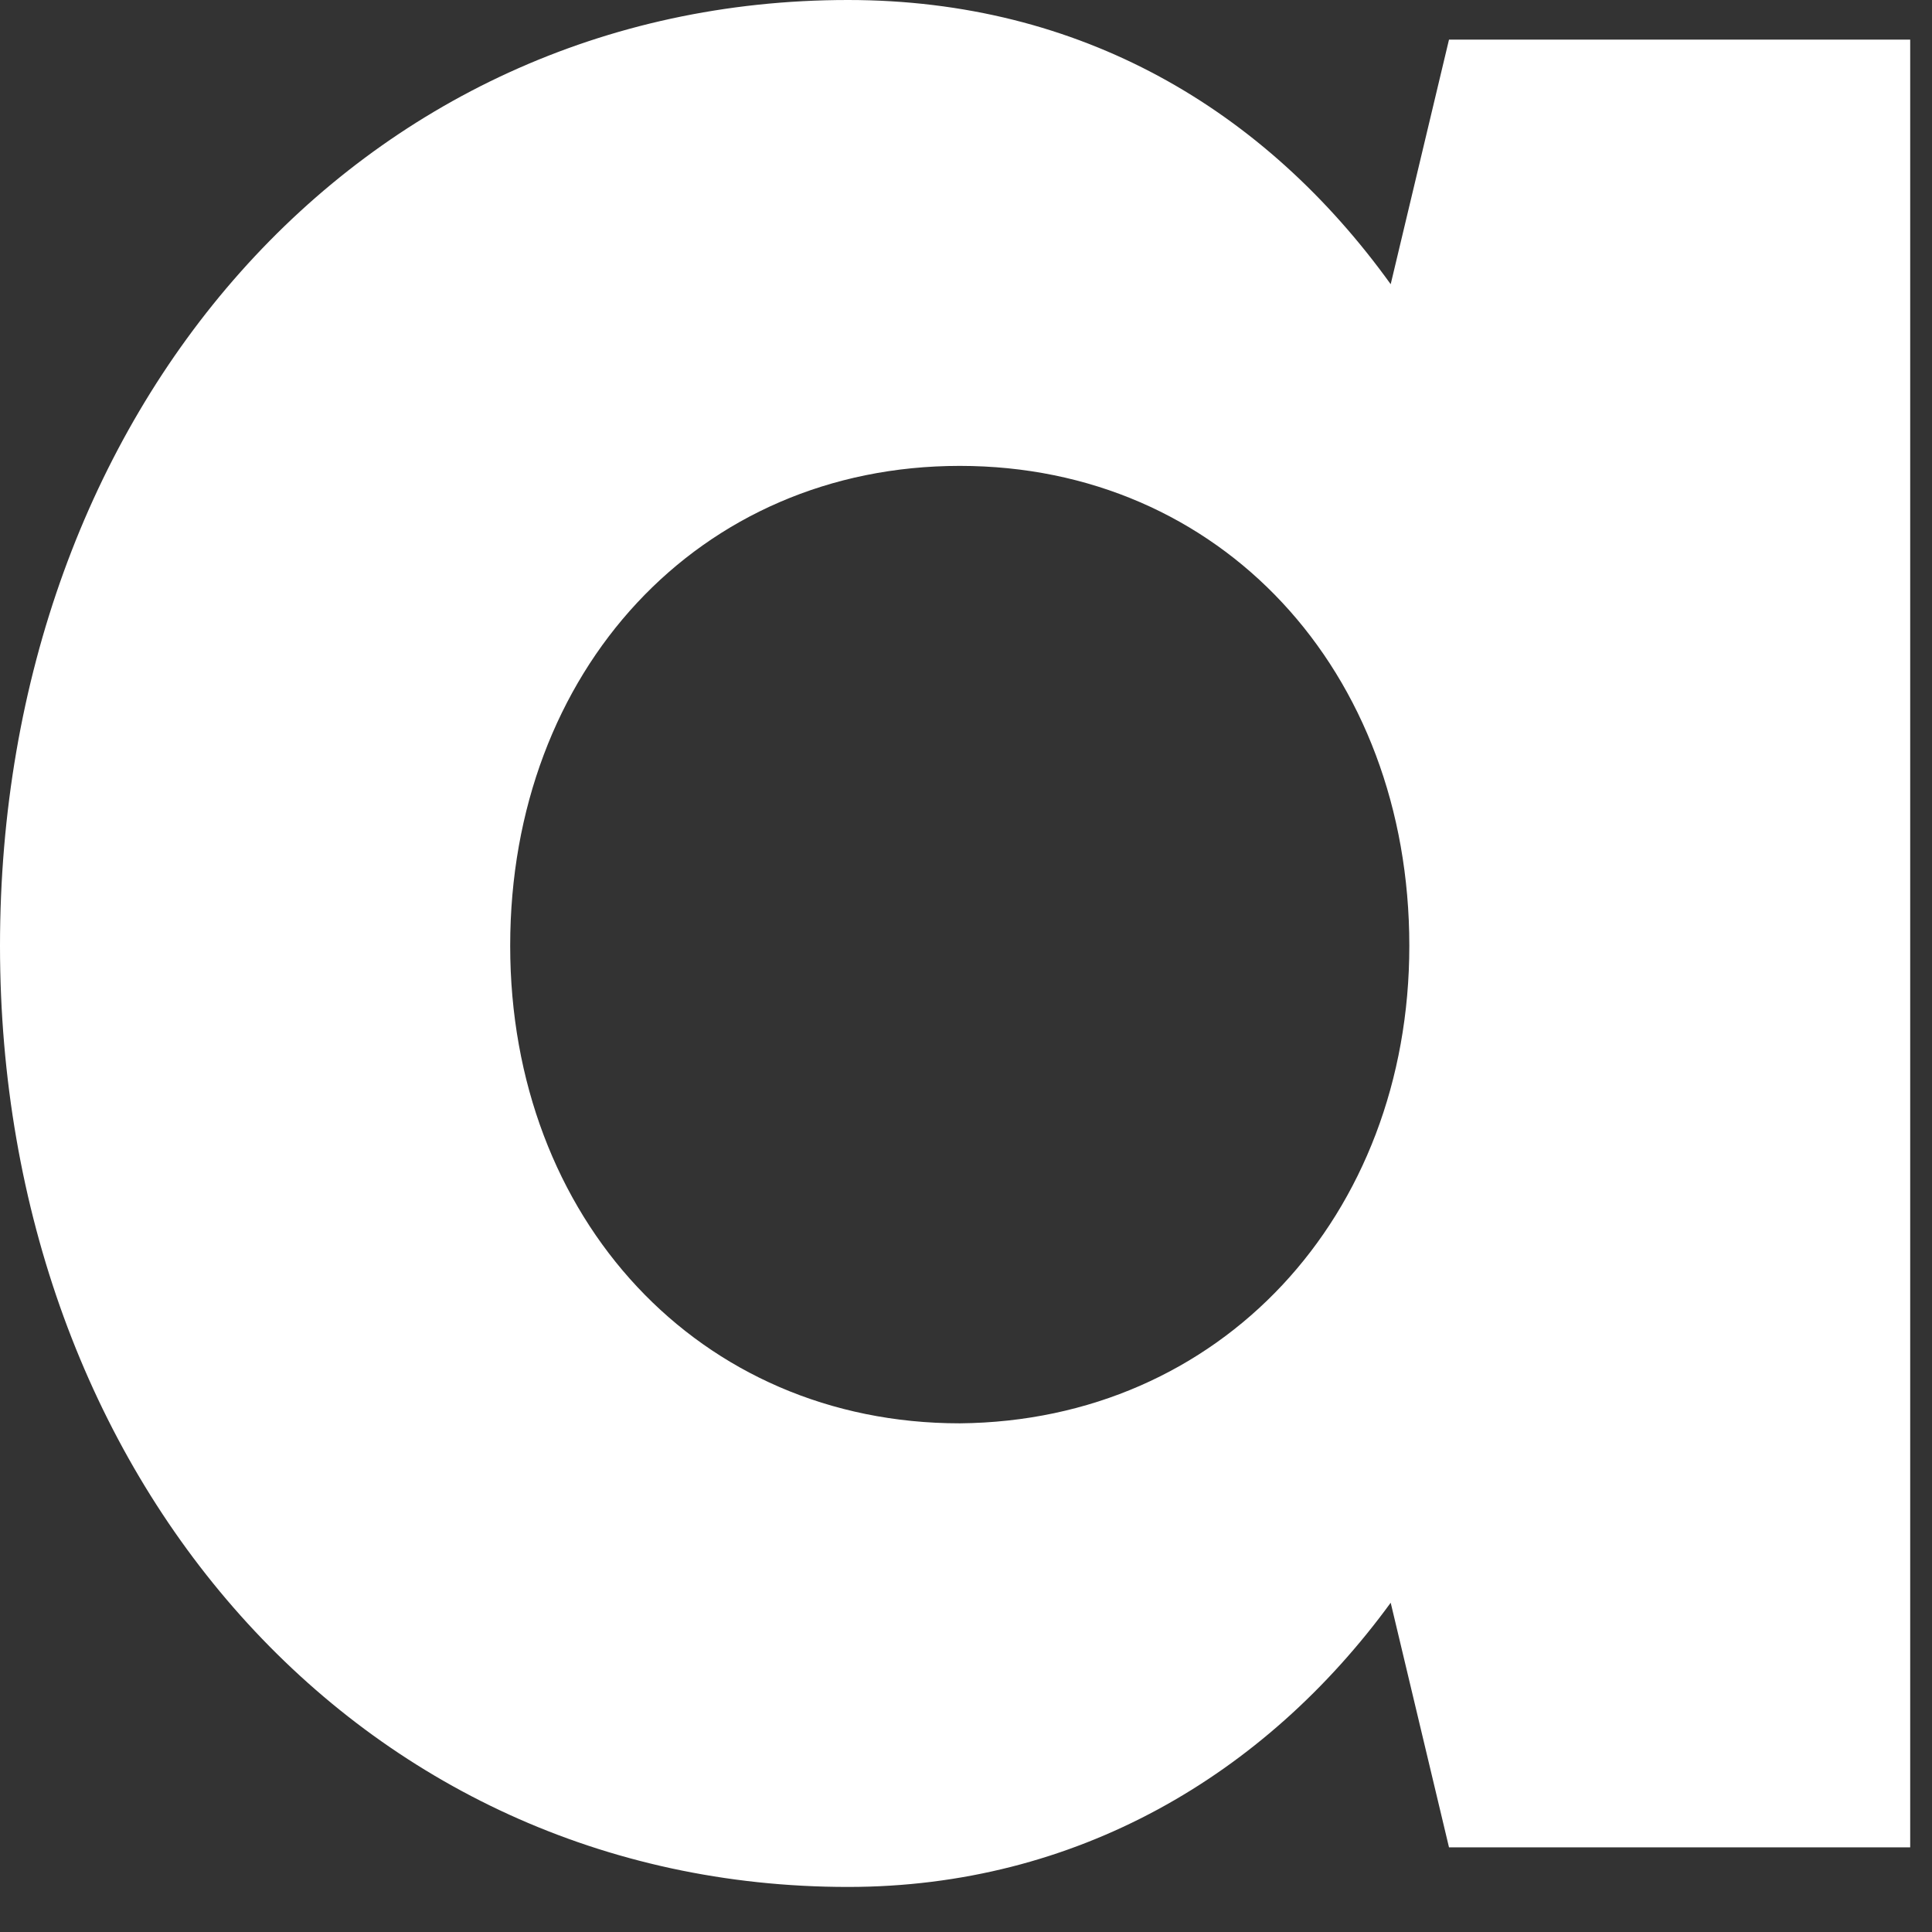
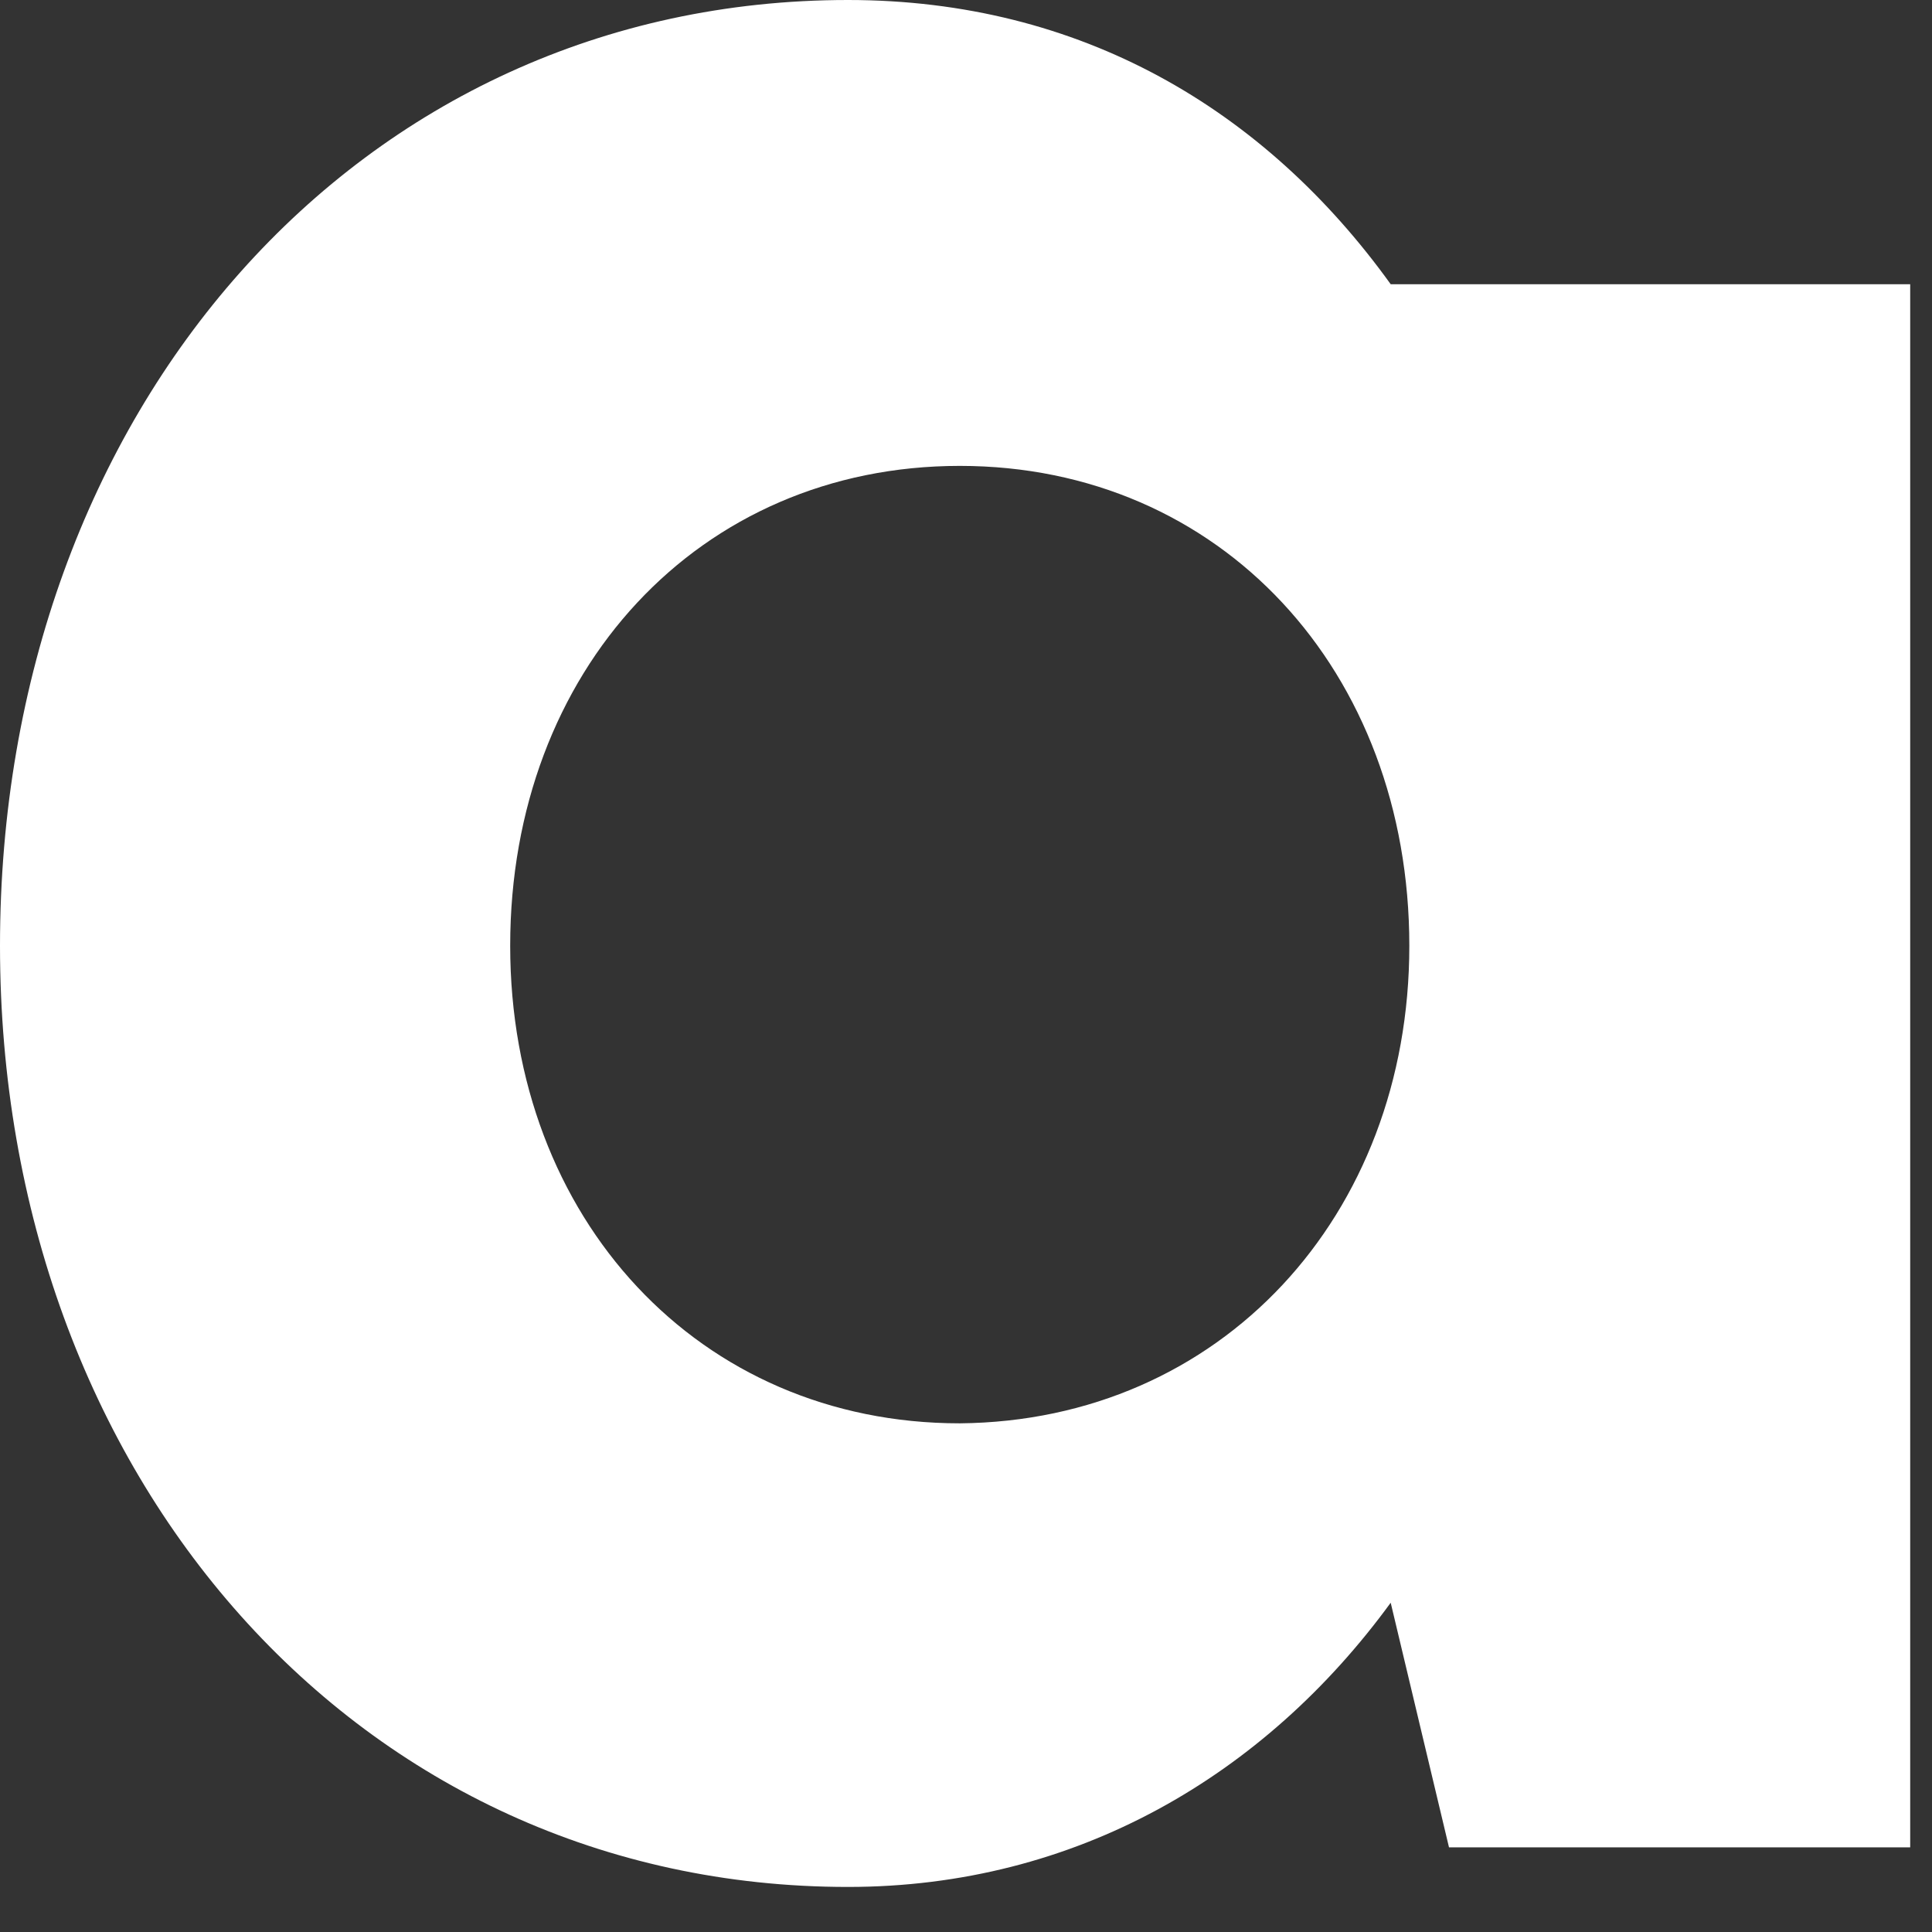
<svg xmlns="http://www.w3.org/2000/svg" fill="none" height="100%" overflow="visible" preserveAspectRatio="none" style="display: block;" viewBox="0 0 28 28" width="100%">
  <rect x="0" y="0" width="28" height="28" fill="#333333" stroke="none" />
-   <path d="M20.155 23.228C18.332 25.726 15.598 27.347 12.289 27.347C5.199 27.347 0 21.405 0 13.707C0 5.942 5.199 0 12.289 0C15.665 0 18.332 1.587 20.155 4.119L21 0.574H27.684V26.773H21L20.155 23.228ZM20.425 13.707C20.425 9.723 17.691 6.752 13.91 6.752C10.128 6.752 7.394 9.723 7.394 13.707C7.394 17.657 10.128 20.628 13.91 20.628C17.691 20.594 20.425 17.623 20.425 13.707Z" fill="white" id="Vector" />
+   <path d="M20.155 23.228C18.332 25.726 15.598 27.347 12.289 27.347C5.199 27.347 0 21.405 0 13.707C0 5.942 5.199 0 12.289 0C15.665 0 18.332 1.587 20.155 4.119H27.684V26.773H21L20.155 23.228ZM20.425 13.707C20.425 9.723 17.691 6.752 13.91 6.752C10.128 6.752 7.394 9.723 7.394 13.707C7.394 17.657 10.128 20.628 13.91 20.628C17.691 20.594 20.425 17.623 20.425 13.707Z" fill="white" id="Vector" />
</svg>